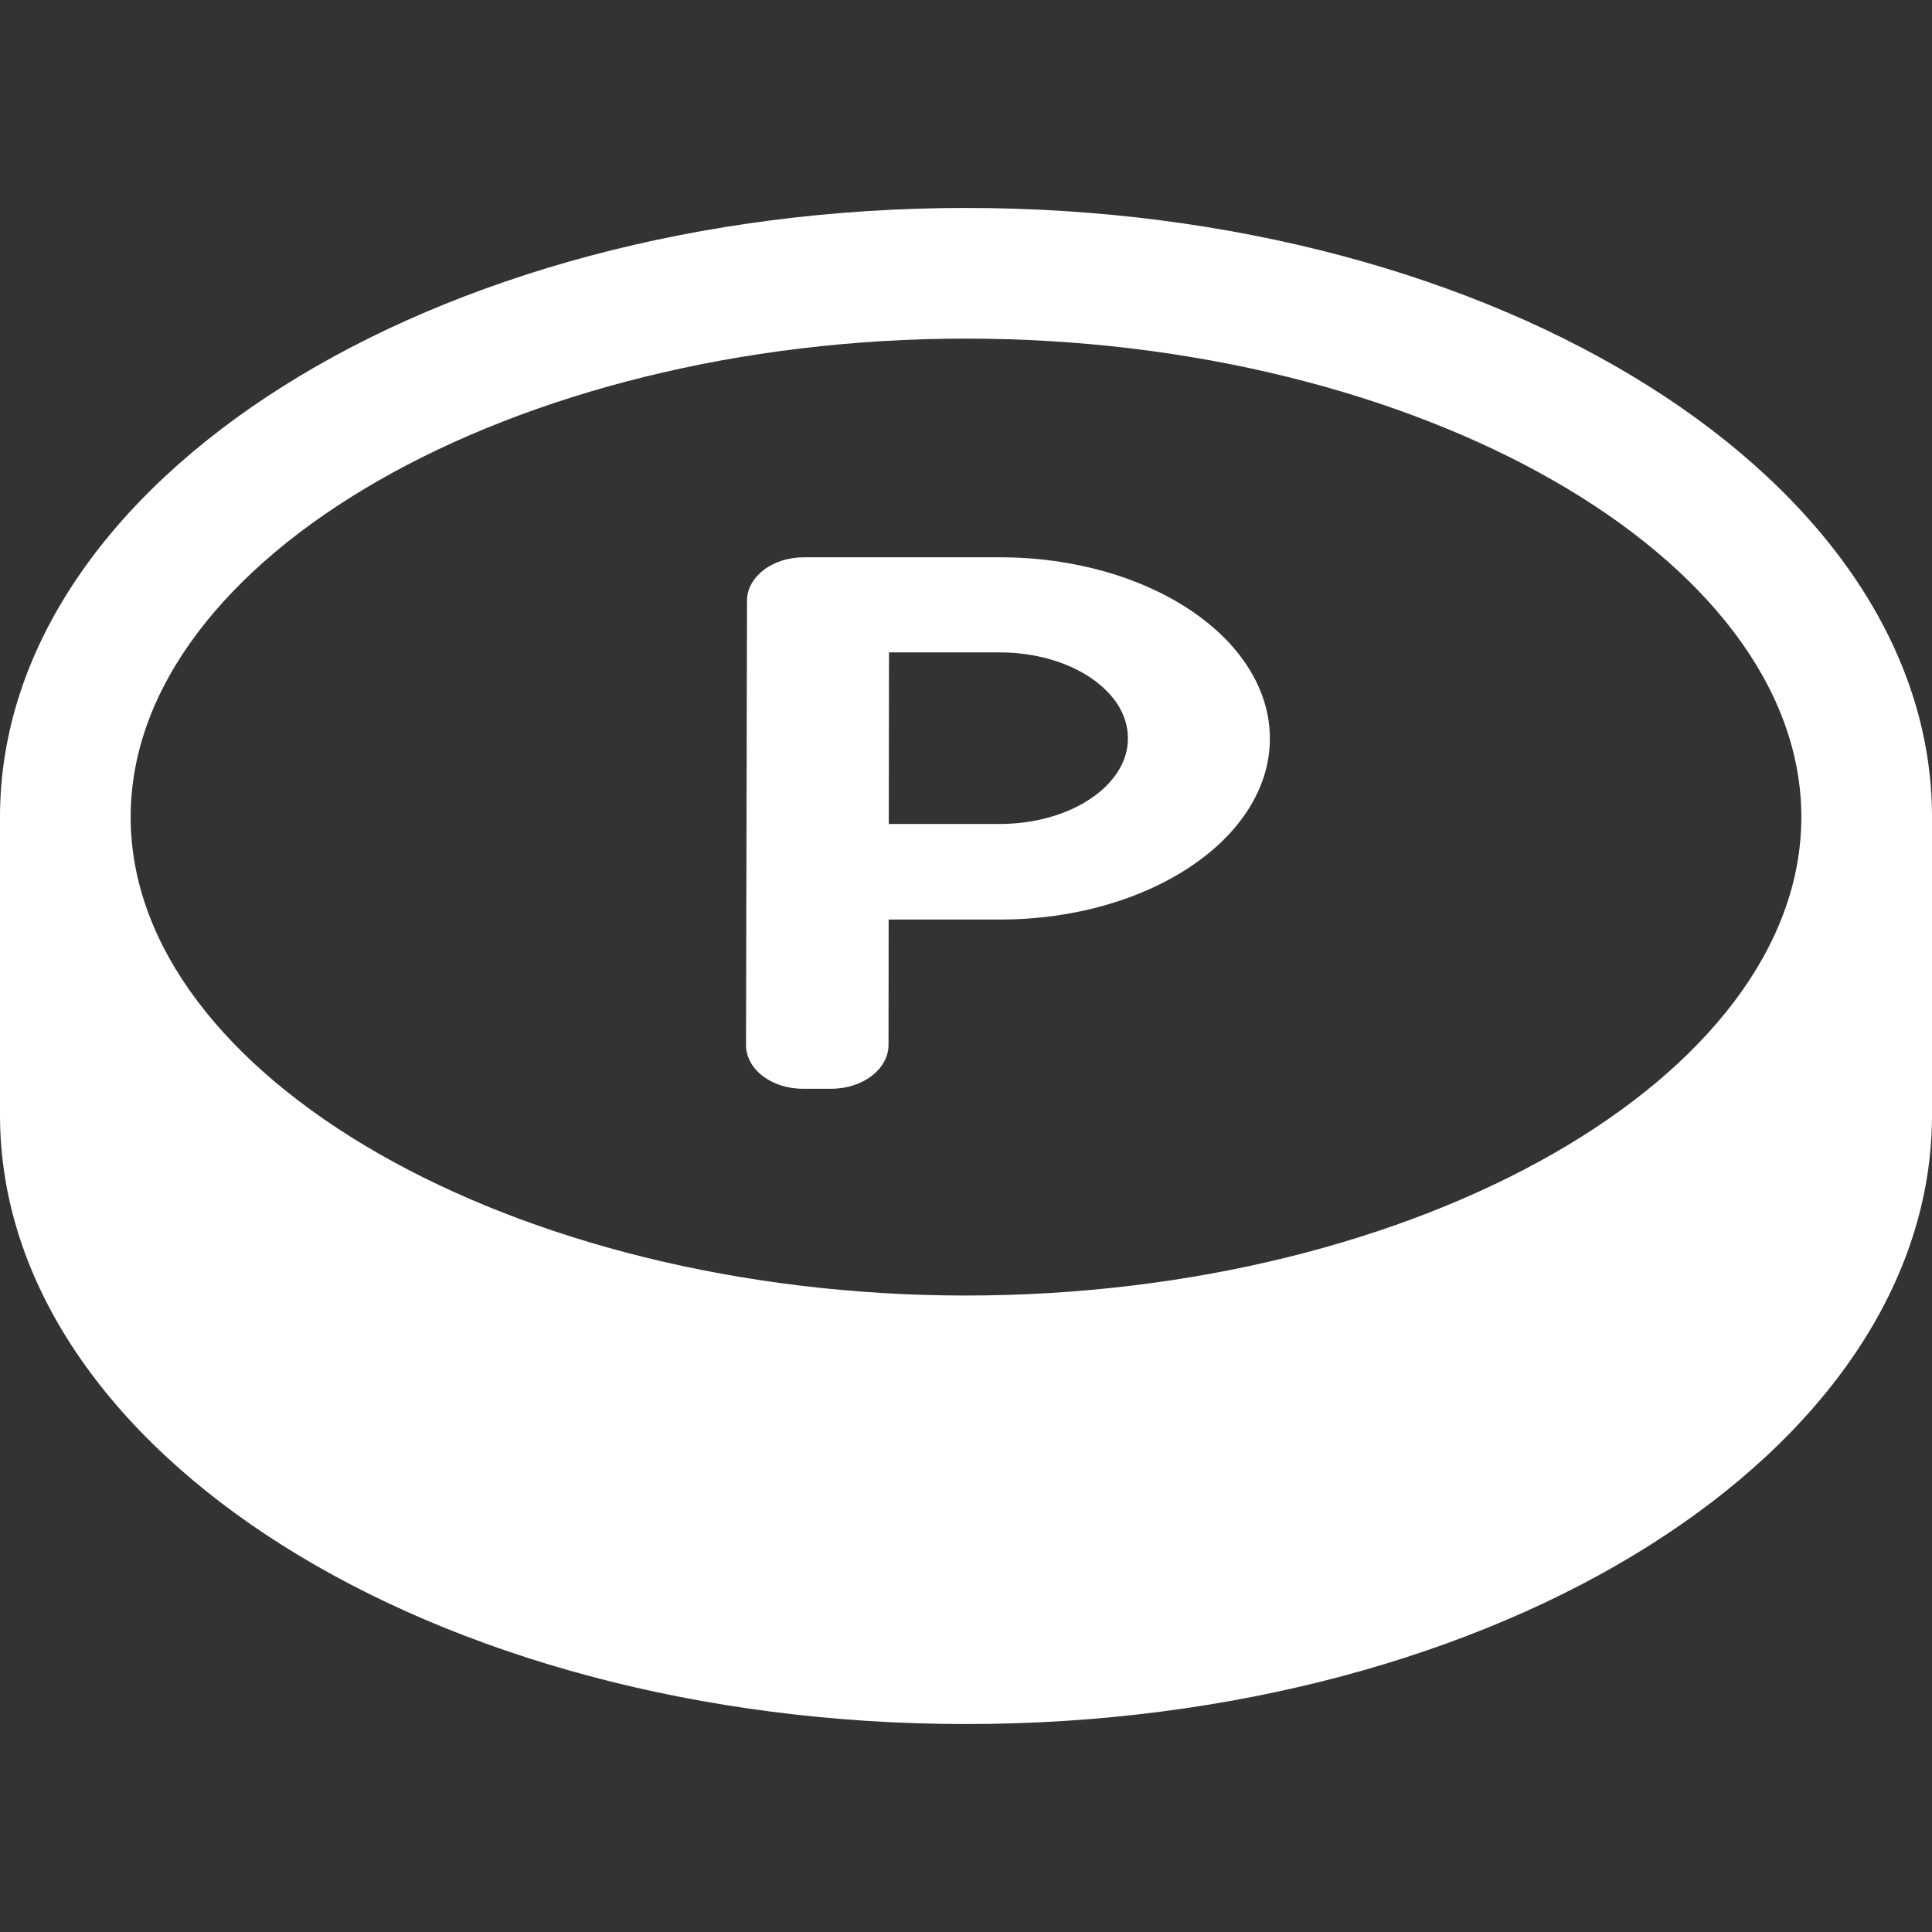
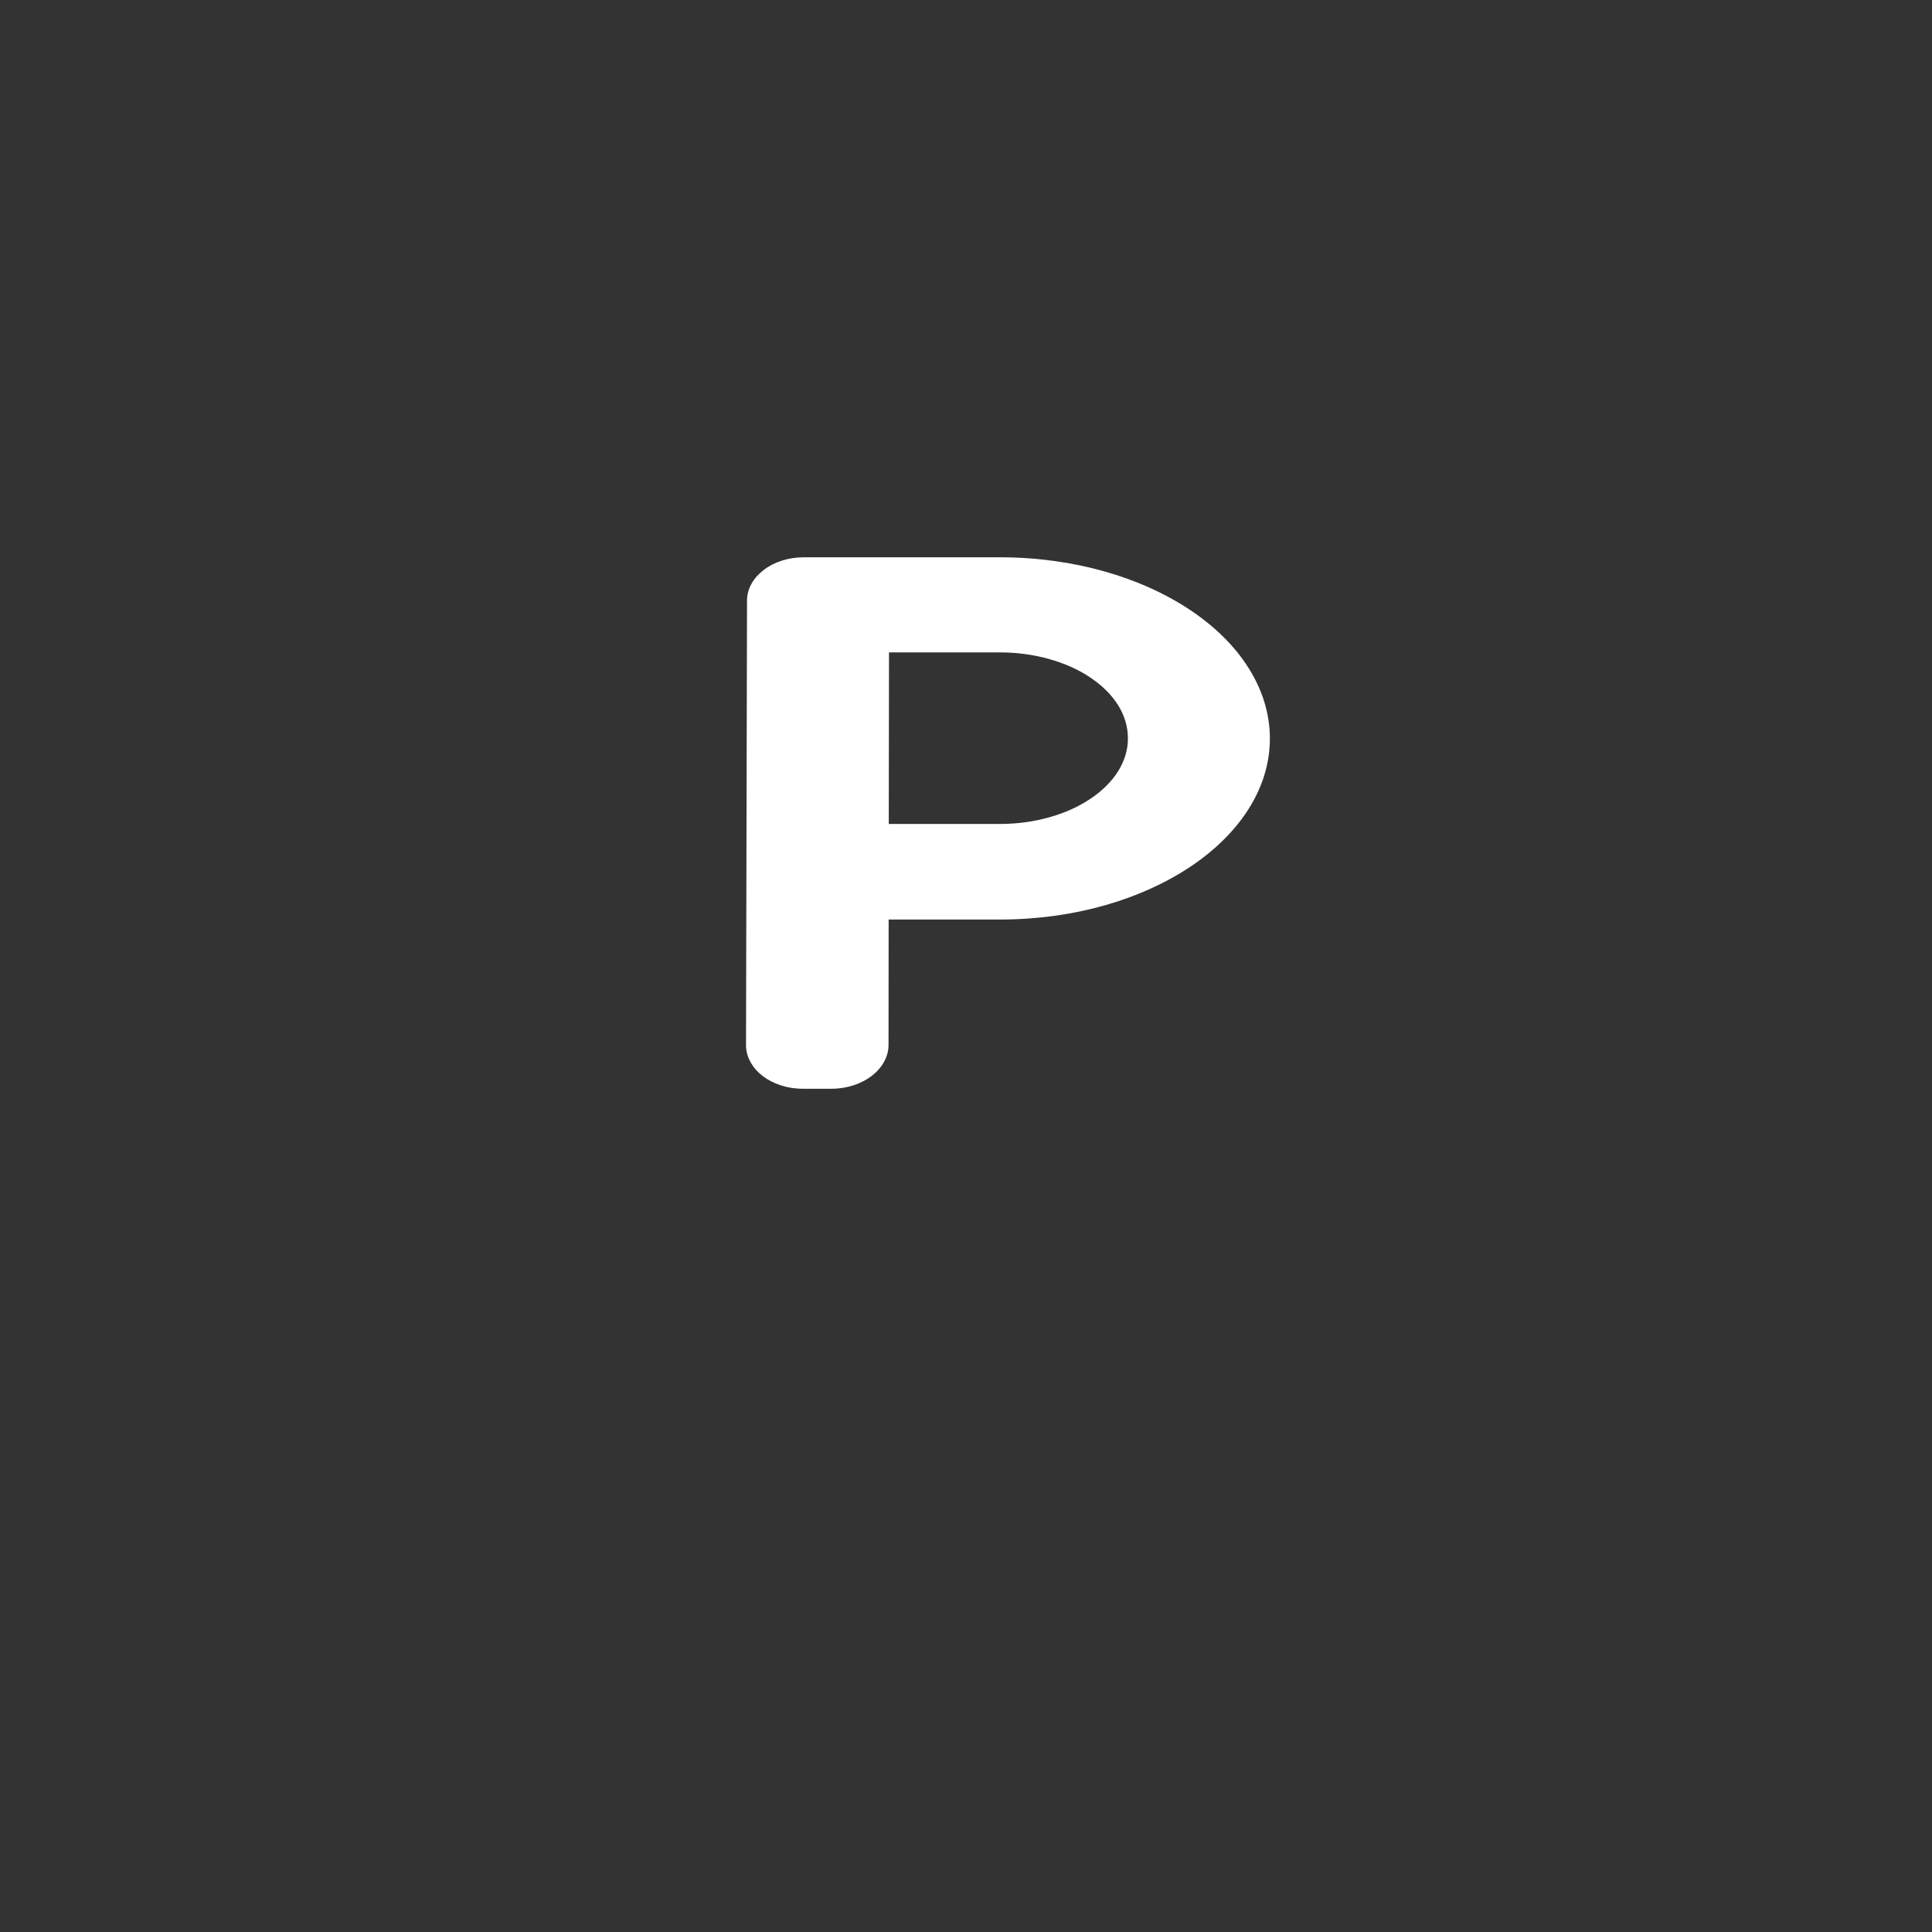
<svg xmlns="http://www.w3.org/2000/svg" version="1.1" id="_x32_" width="800px" height="800px" viewBox="0 0 512 512" xml:space="preserve">
  <rect x="0" y="0" width="512" height="512" fill="#333333" stroke="none" />
  <style type="text/css">

	.st0{fill:#fff;}

</style>
  <g>
    <path class="st0" d="M315.5,161.719c-6.469-4.328-14.188-7.844-22.719-10.266c-8.563-2.422-17.938-3.766-27.797-3.766H213   c-2.078,0-4.063,0.328-5.875,0.906c-1.781,0.594-3.406,1.422-4.75,2.469c-1.359,1.047-2.469,2.281-3.219,3.641   c-0.766,1.375-1.188,2.875-1.188,4.453l-0.266,117.75c-0.016,1.594,0.406,3.125,1.172,4.516c0.75,1.391,1.844,2.641,3.203,3.703   c1.359,1.047,2.984,1.891,4.781,2.484c1.813,0.594,3.797,0.922,5.891,0.922h7.563c2.094,0,4.078-0.328,5.891-0.922   s3.453-1.438,4.813-2.484c1.375-1.063,2.484-2.313,3.25-3.703c0.781-1.391,1.203-2.922,1.203-4.516l0.031-33.219h29.484   c9.875,0,19.297-1.344,27.859-3.781c8.578-2.438,16.281-5.969,22.781-10.328c6.469-4.344,11.688-9.516,15.313-15.266   s5.609-12.063,5.594-18.672c-0.016-6.625-2.047-12.938-5.688-18.672C327.234,171.219,321.969,166.063,315.5,161.719z    M296.266,204.469c-1.734,2.719-4.219,5.172-7.297,7.219c-3.063,2.063-6.734,3.734-10.797,4.875   c-4.063,1.156-8.516,1.797-13.188,1.797h-29.453l0.063-45.469h29.391c4.672,0,9.109,0.641,13.172,1.797   c4.063,1.141,7.719,2.797,10.781,4.859c3.078,2.063,5.578,4.516,7.313,7.234c1.719,2.734,2.656,5.719,2.656,8.859   C298.938,198.781,297.969,201.75,296.266,204.469z" />
-     <path class="st0" d="M256,55.109c-141.375,0-256,72.266-256,161.422v78.938c0,89.172,114.625,161.422,256,161.422   s256-72.25,256-161.422v-78.938C512,127.375,397.375,55.109,256,55.109z M256,343.328c-120,0-221.375-58.078-221.375-126.797   C34.625,147.797,136,89.734,256,89.734s221.375,58.063,221.375,126.797C477.375,285.25,376,343.328,256,343.328z" />
  </g>
</svg>